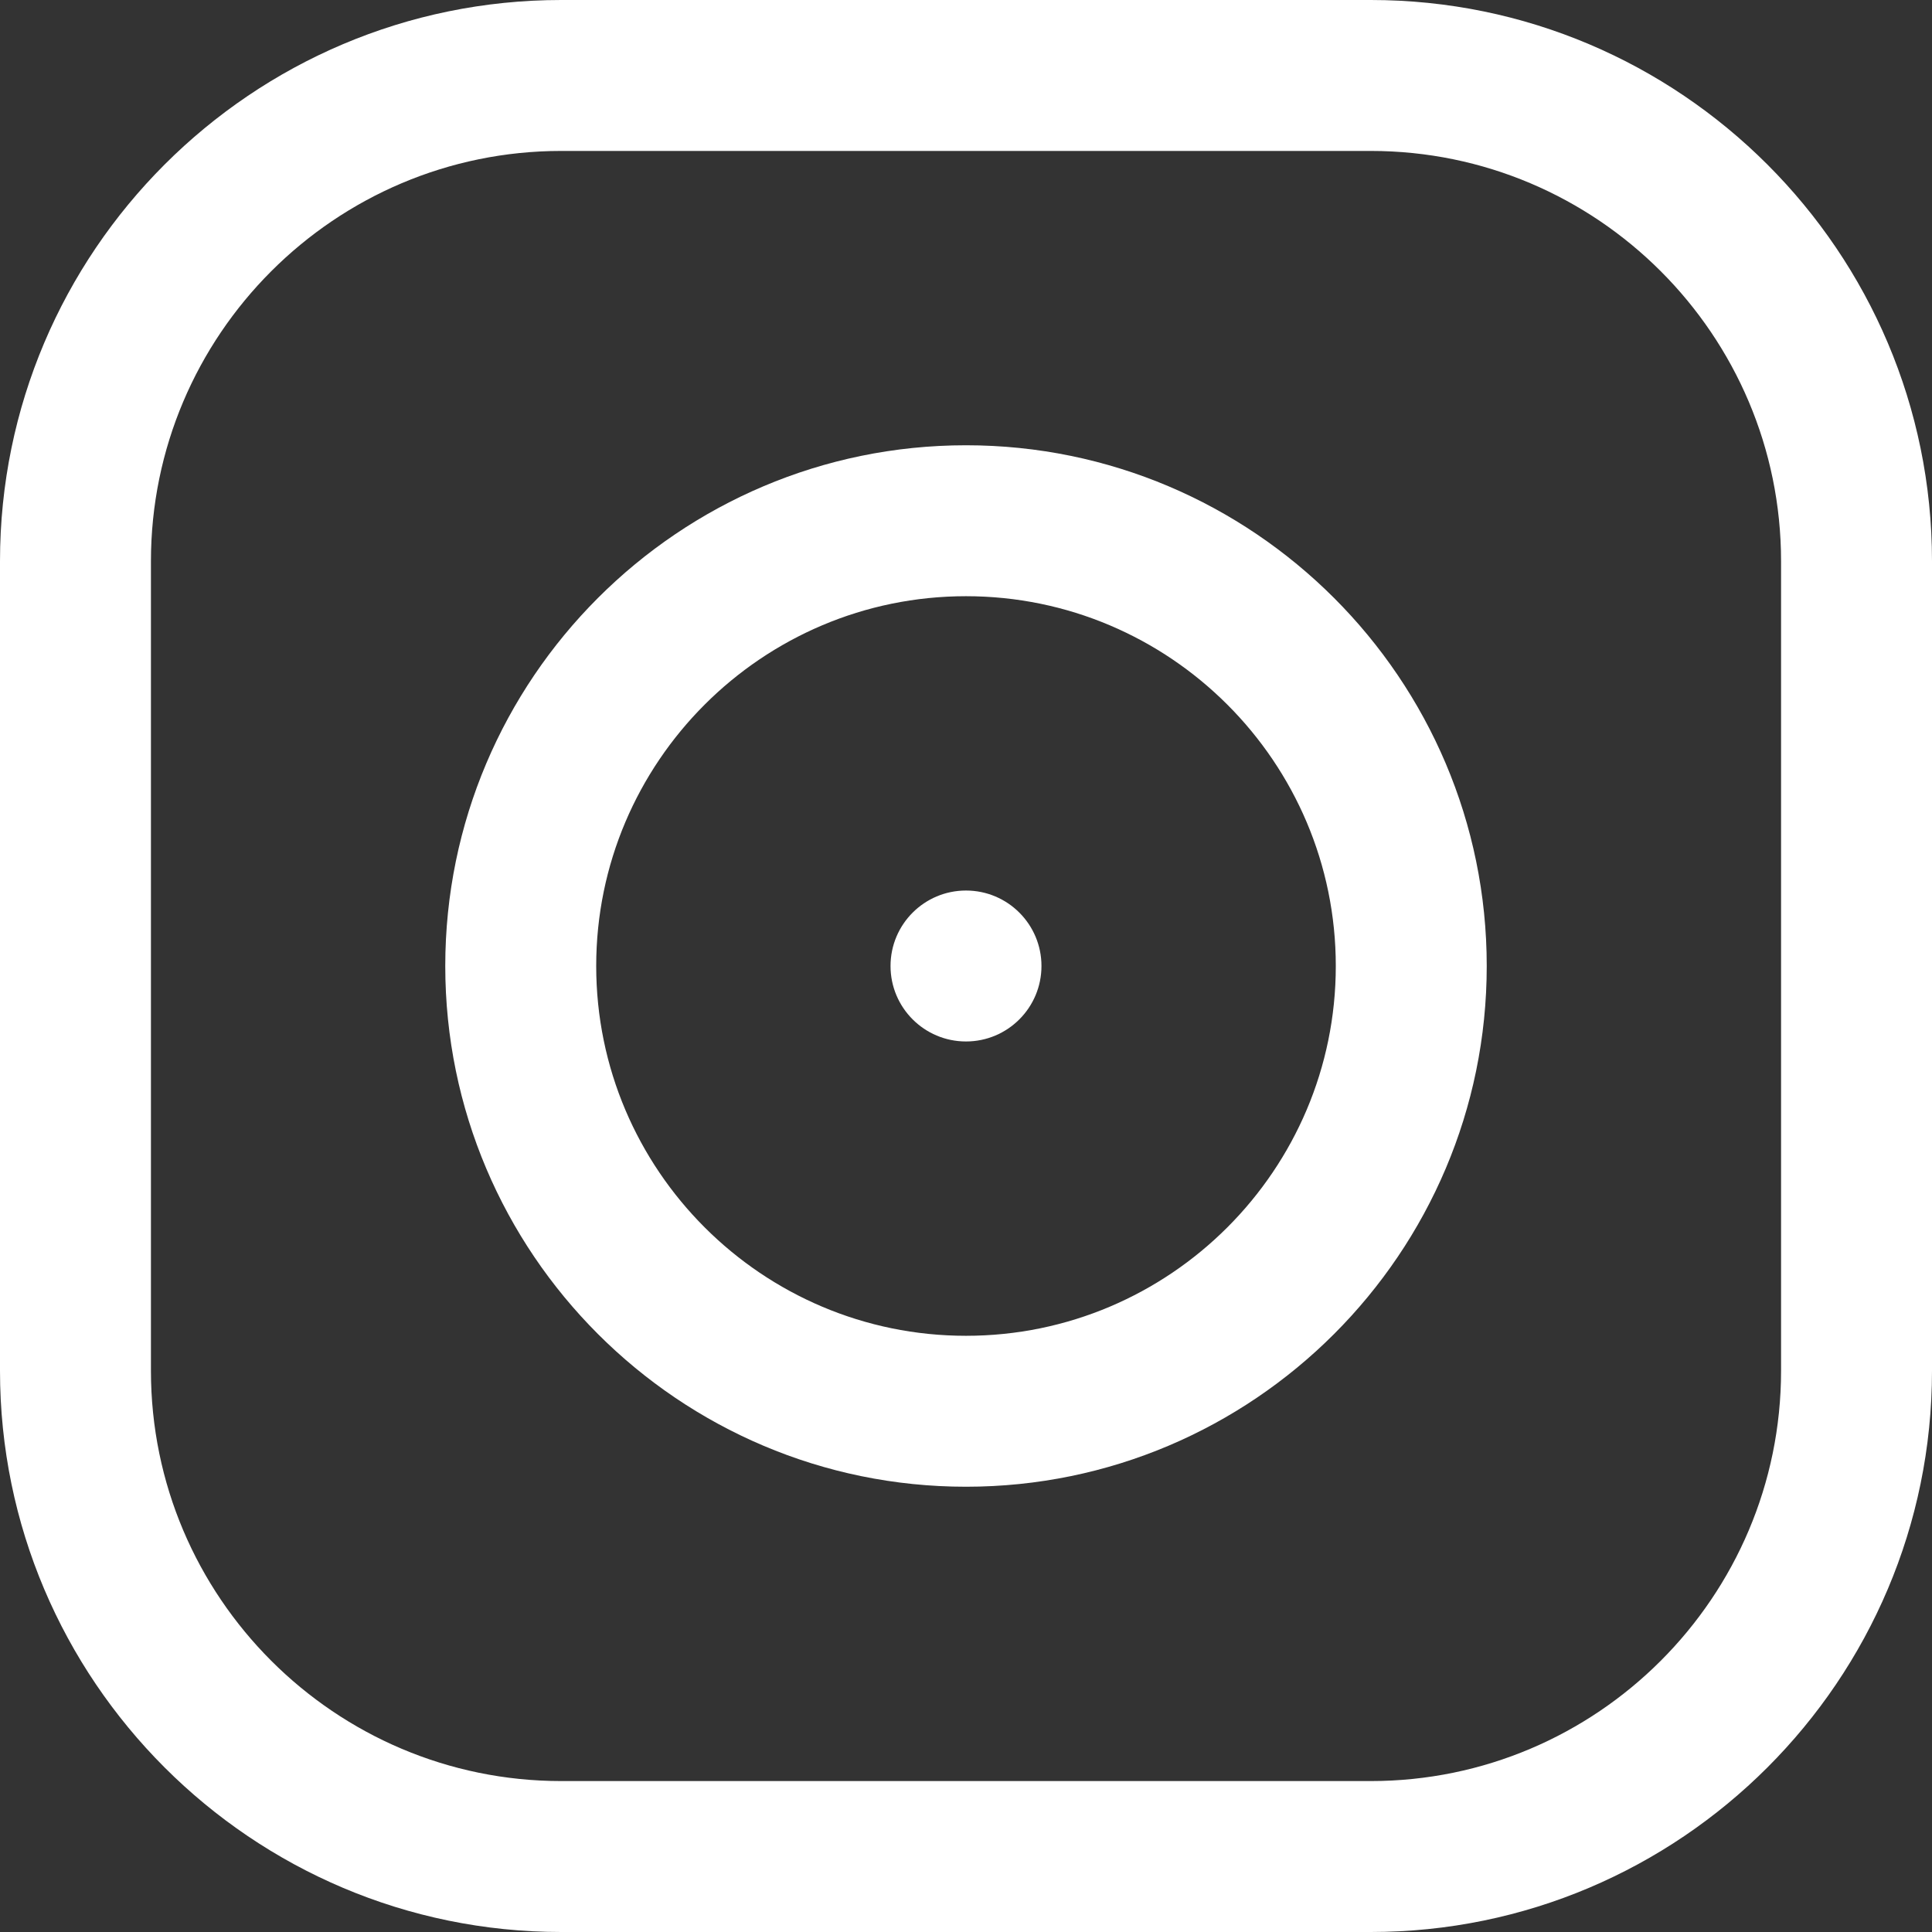
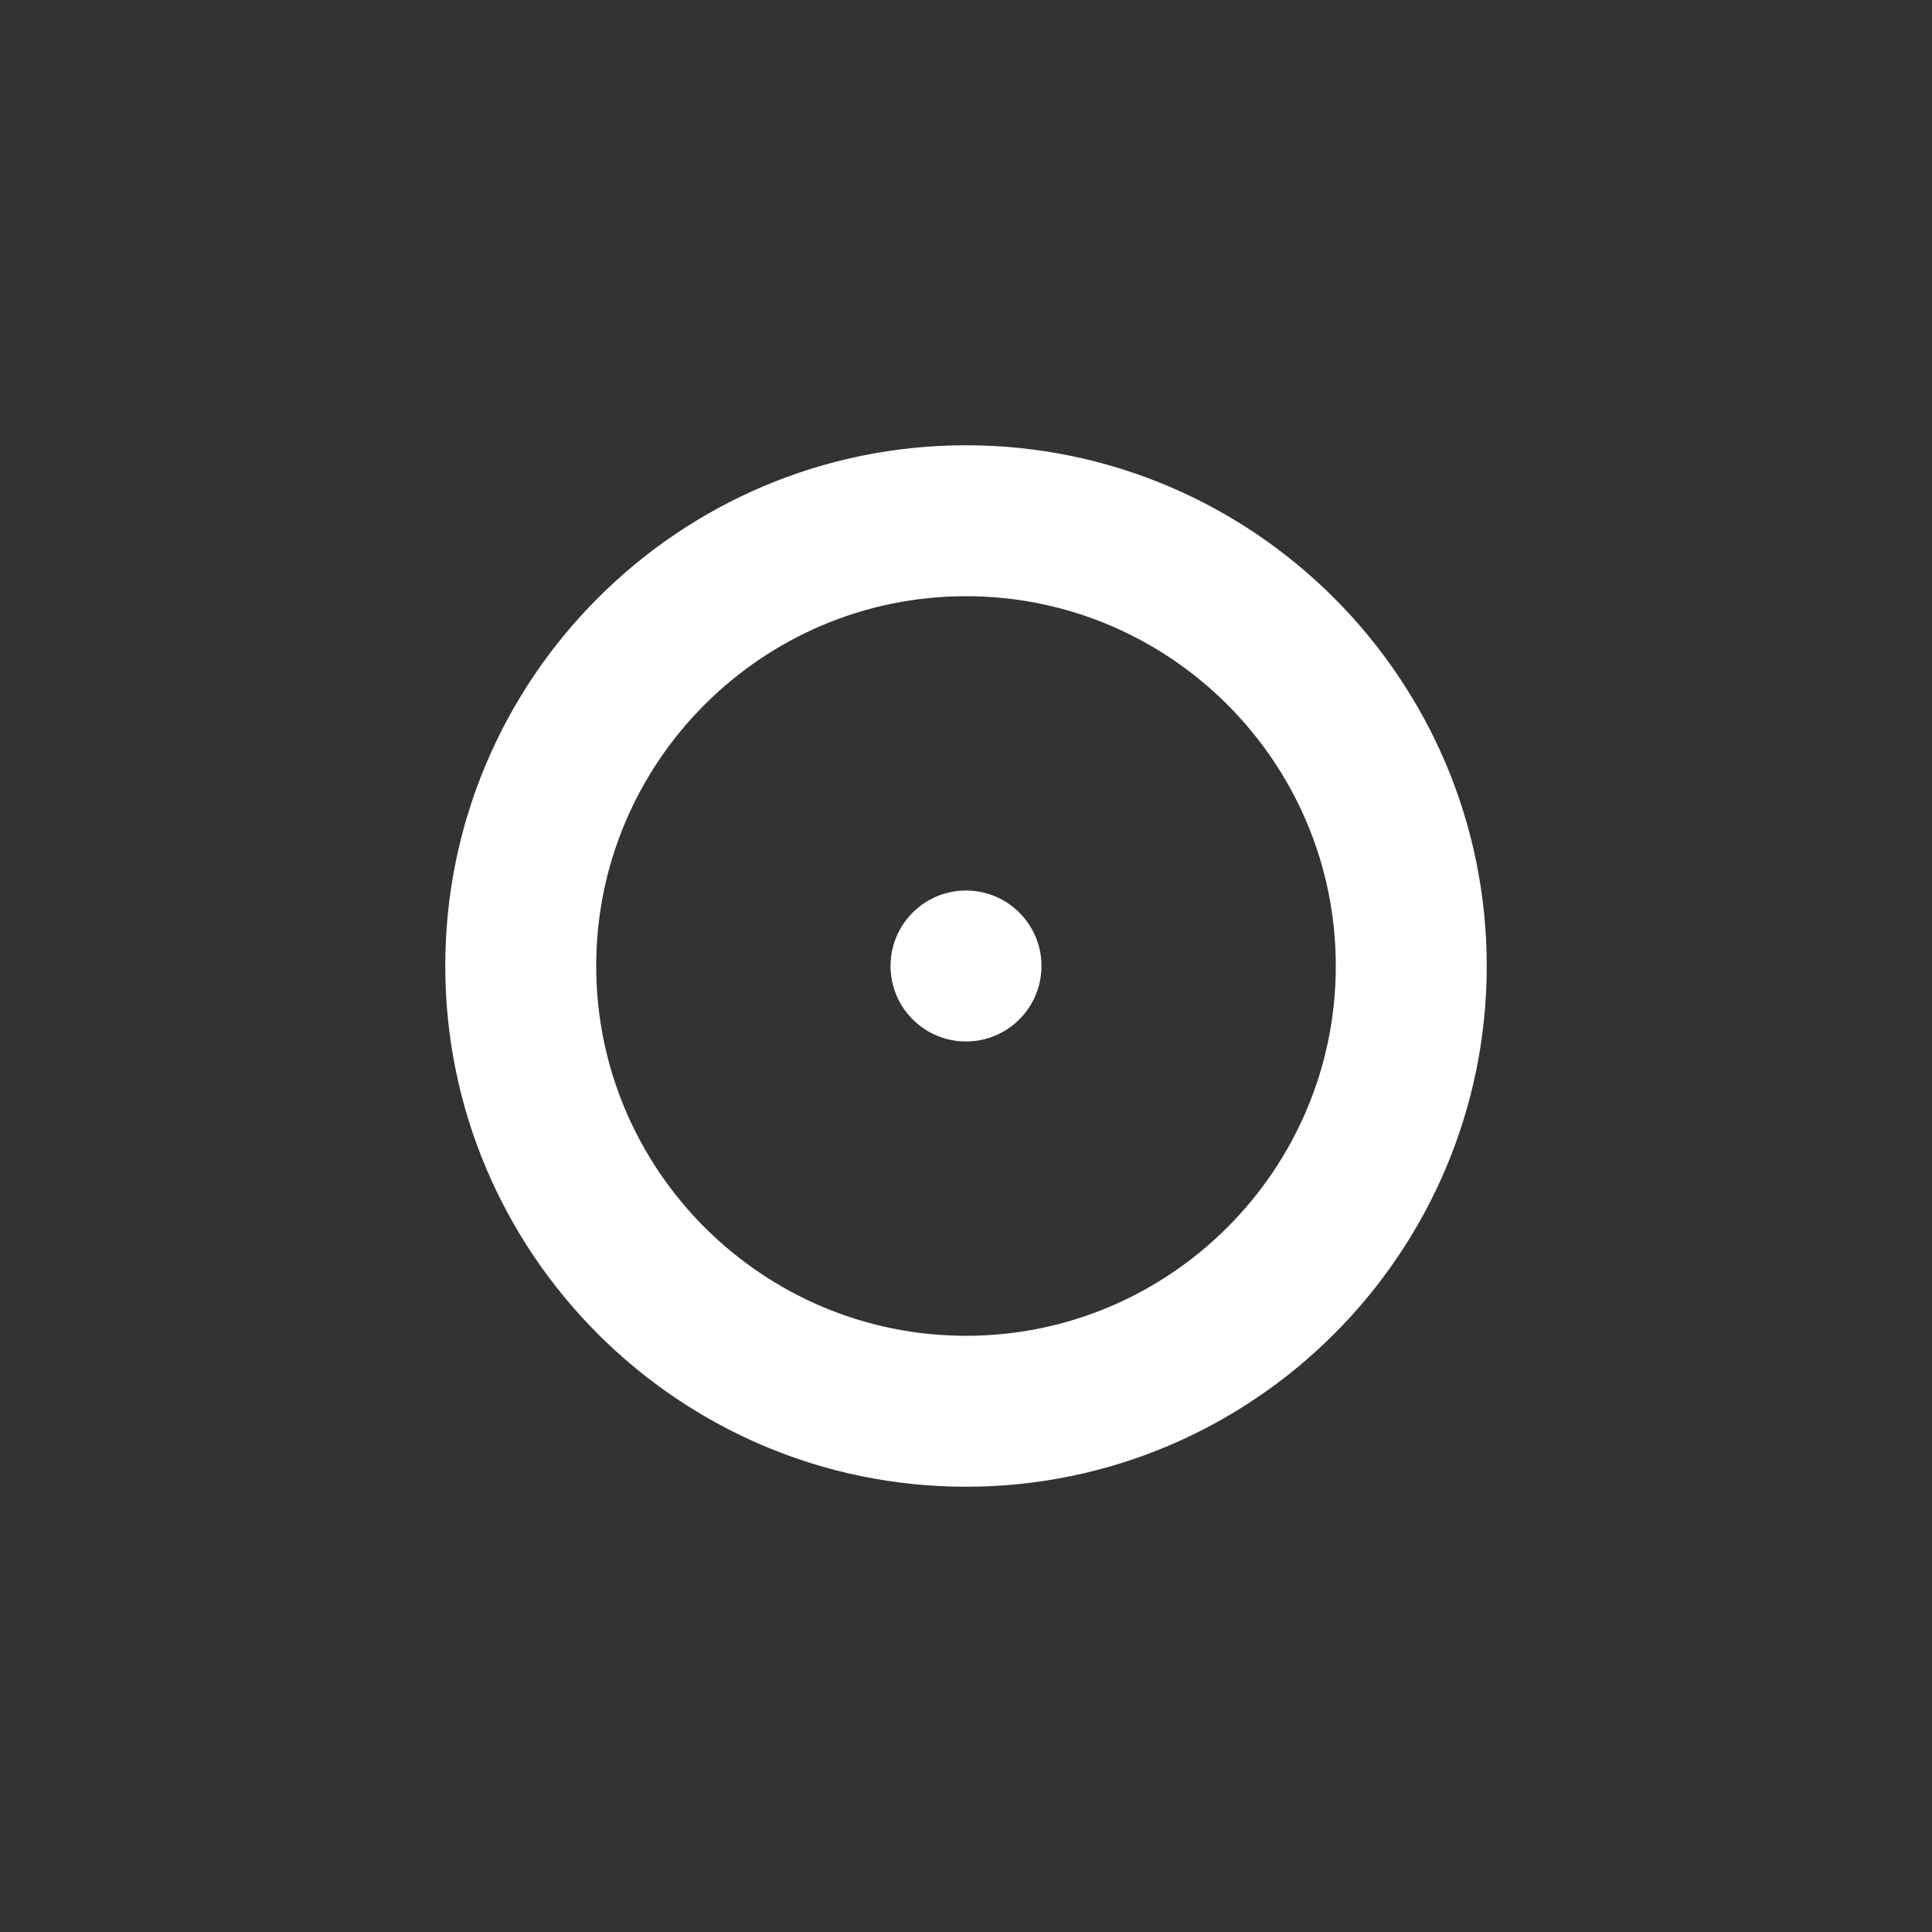
<svg xmlns="http://www.w3.org/2000/svg" version="1.1" id="Layer_1" x="0px" y="0px" width="512px" height="512px" viewBox="0 0 512 512" enable-background="new 0 0 512 512" xml:space="preserve">
  <rect x="0" y="0" width="512" height="512" fill="#333333" stroke="none" />
  <g>
    <g>
-       <path fill="#FFFFFF" d="M363.272,0H148.728C66.72,0,0,66.72,0,148.728v214.545C0,445.28,66.72,512,148.728,512h214.545    C445.28,512,512,445.28,512,363.272V148.728C512,66.72,445.28,0,363.272,0z M472,363.272C472,423.228,423.228,472,363.272,472    H148.728C88.774,472,40,423.228,40,363.272V148.728C40,88.774,88.774,40,148.728,40h214.545C423.228,40,472,88.774,472,148.728    V363.272z" />
-     </g>
+       </g>
  </g>
  <g>
    <g>
      <path fill="#FFFFFF" d="M256,118c-76.094,0-138,61.906-138,138s61.906,138,138,138s138-61.906,138-138S332.094,118,256,118z     M256,354c-54.037,0-98-43.963-98-98c0-54.037,43.963-98,98-98c54.037,0,98,43.963,98,98C354,310.037,310.037,354,256,354z" />
    </g>
  </g>
  <g>
    <g>
      <circle fill="#FFFFFF" cx="256" cy="256" r="20" />
    </g>
  </g>
</svg>